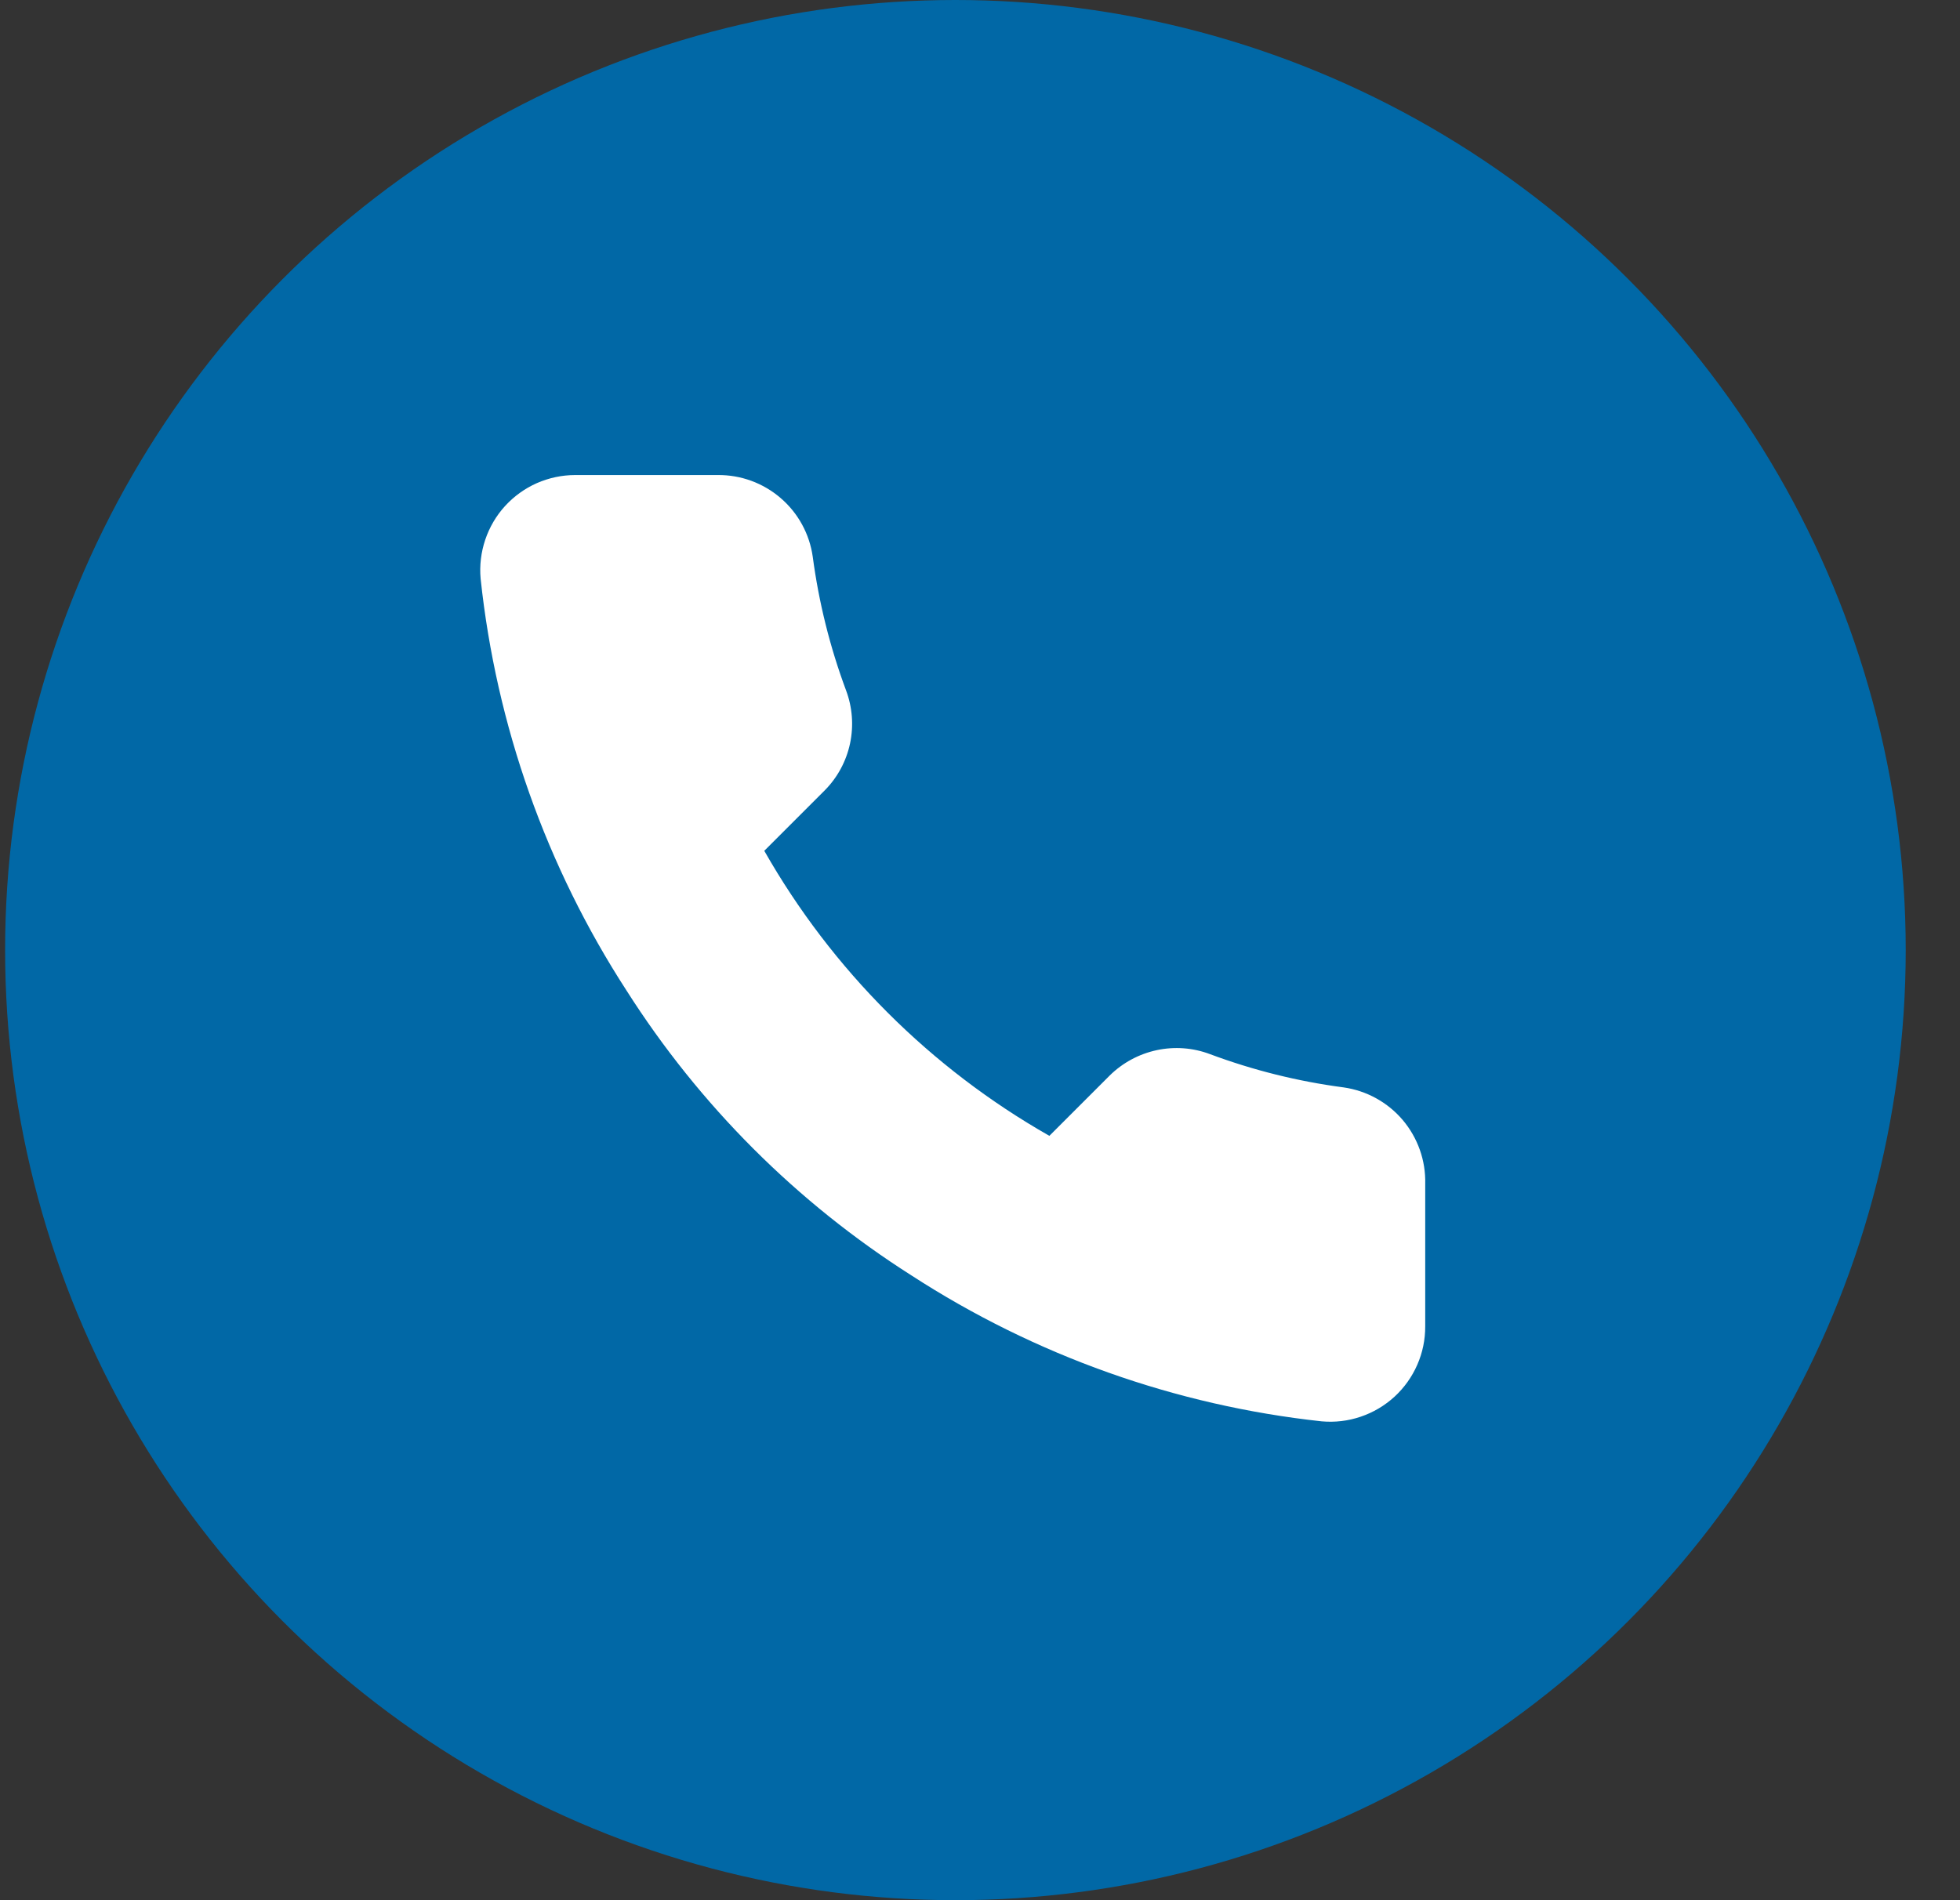
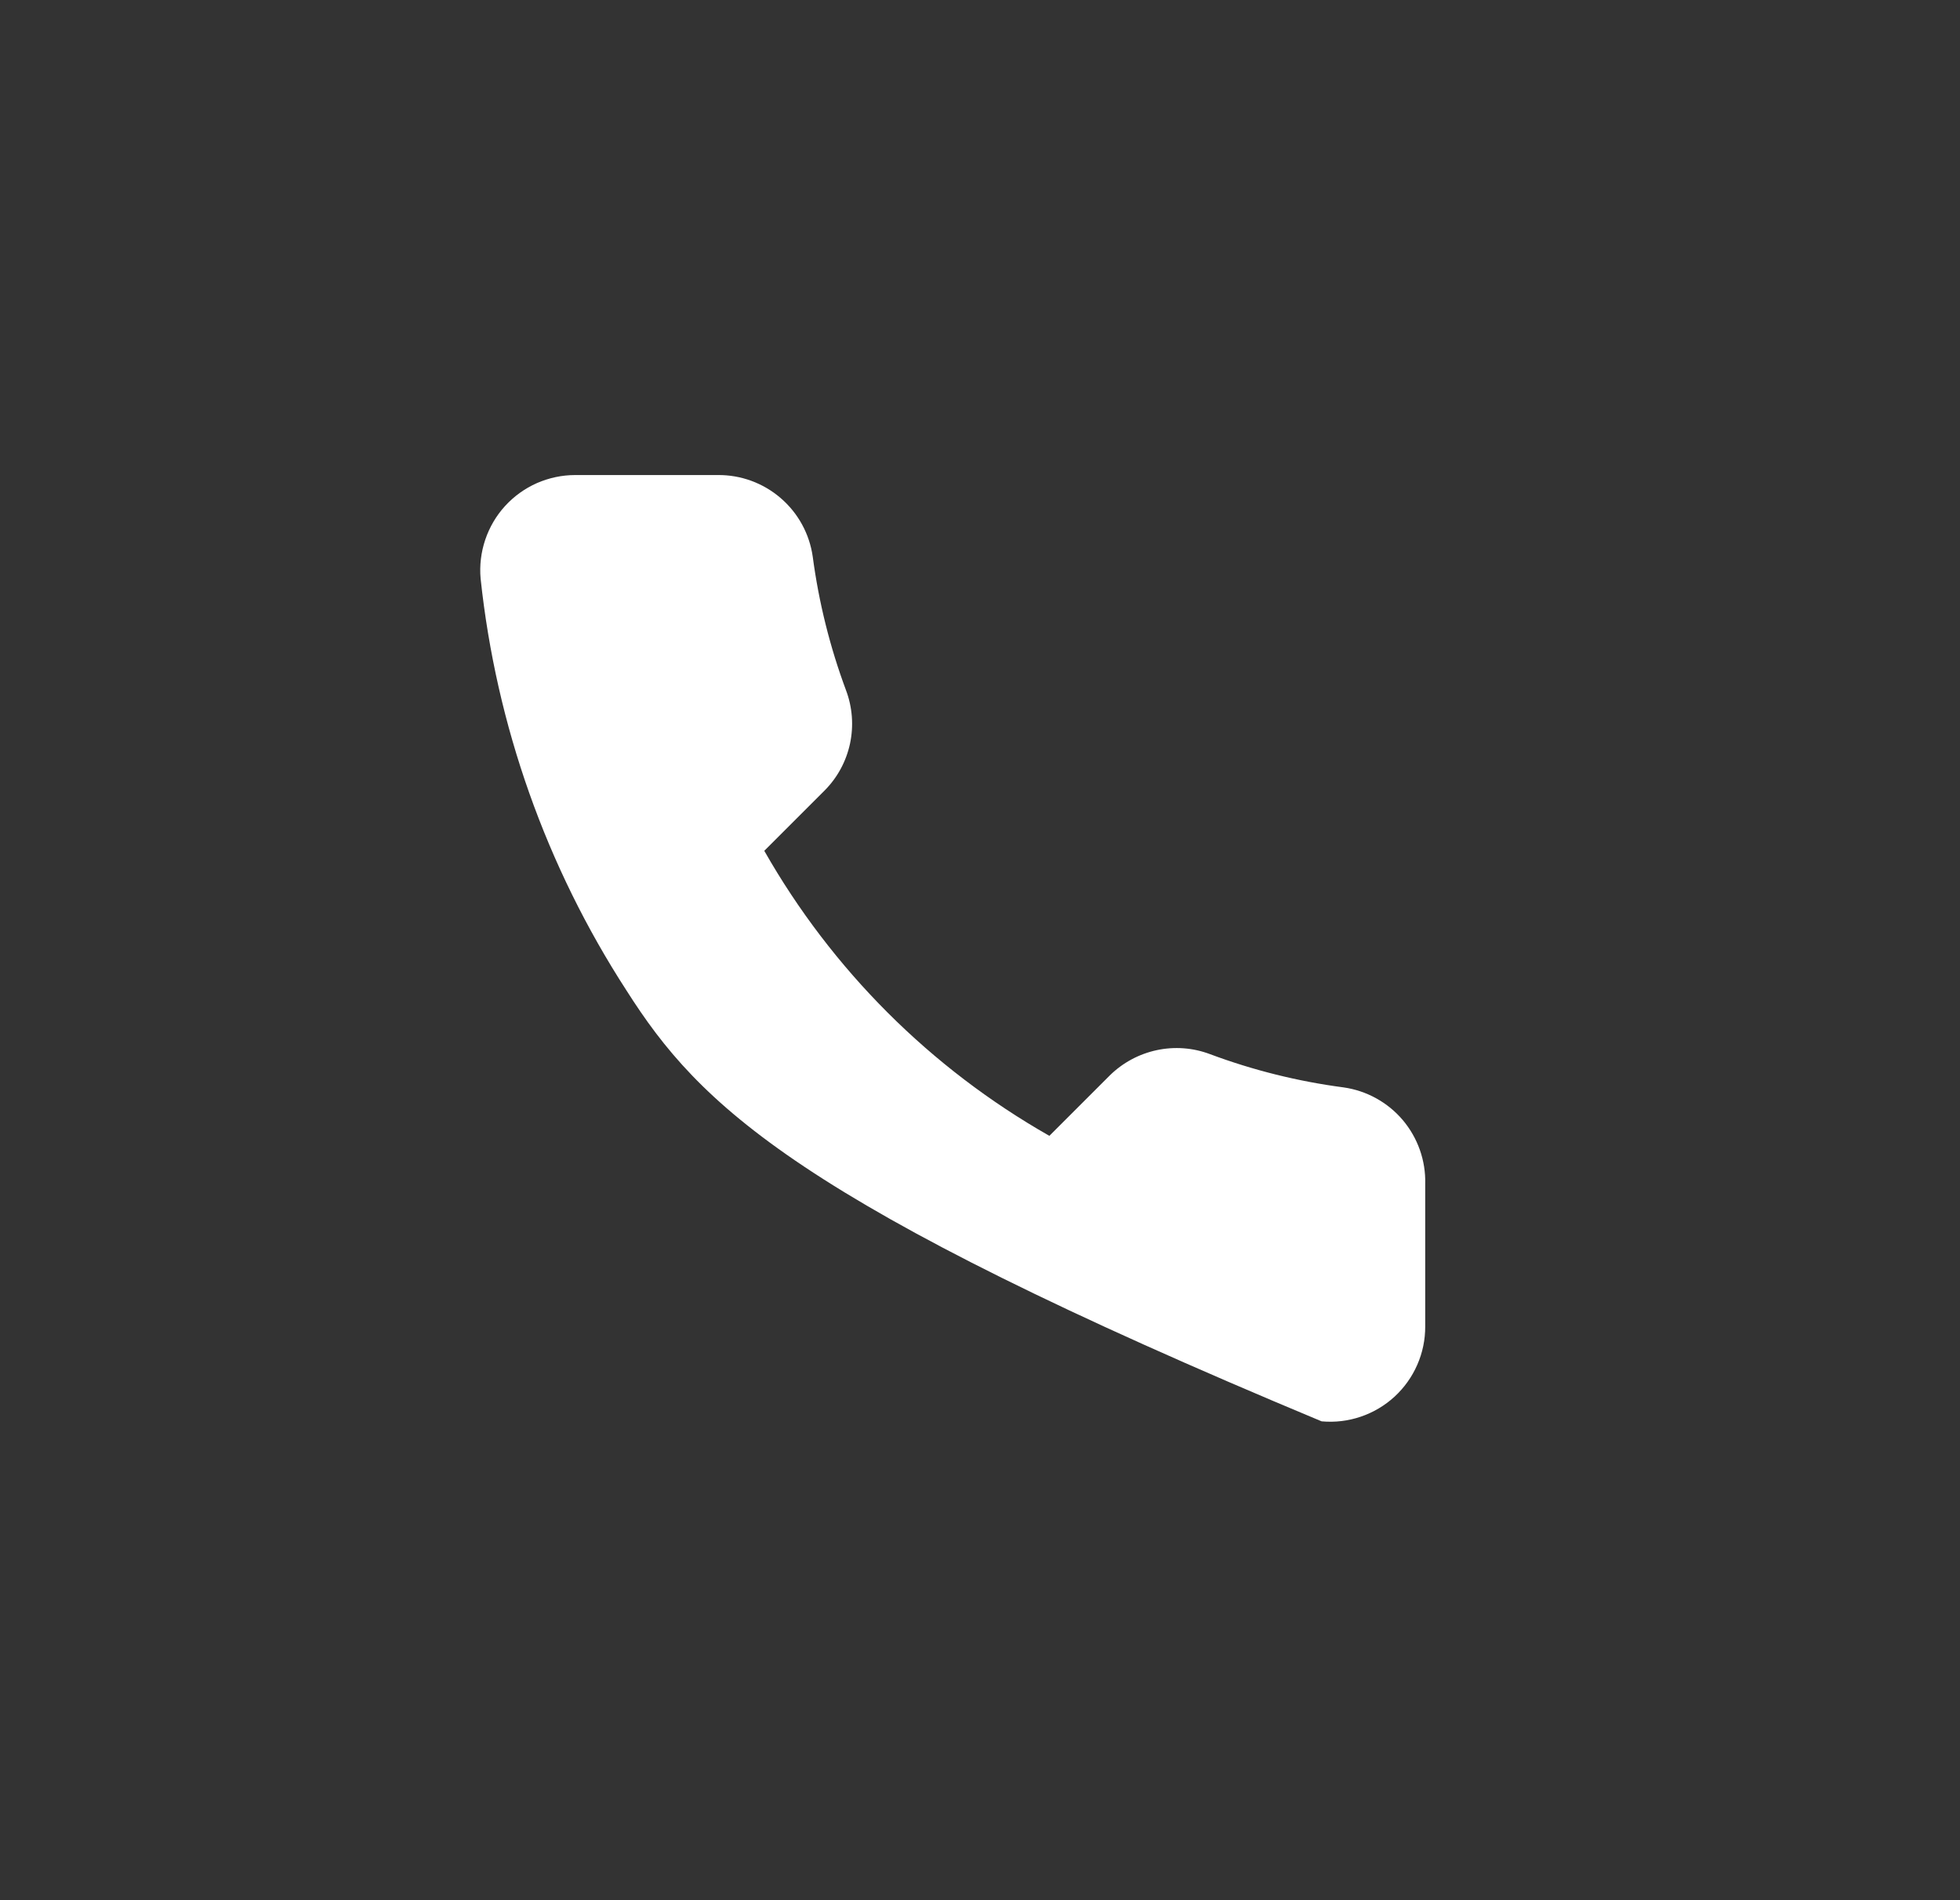
<svg xmlns="http://www.w3.org/2000/svg" width="33" height="32" viewBox="0 0 33 32" fill="none">
  <rect x="0" y="0" width="33" height="32" fill="#333333" stroke="none" />
-   <circle cx="16.086" cy="16" r="16" fill="#0168A6" />
-   <path d="M23.996 19.936V22.336C23.997 22.559 23.952 22.779 23.862 22.984C23.773 23.188 23.642 23.371 23.478 23.522C23.314 23.672 23.12 23.787 22.909 23.858C22.698 23.93 22.474 23.956 22.252 23.936C19.791 23.669 17.426 22.827 15.348 21.48C13.415 20.252 11.777 18.613 10.548 16.68C9.196 14.593 8.355 12.217 8.092 9.744C8.072 9.523 8.099 9.3 8.17 9.089C8.241 8.879 8.354 8.685 8.504 8.521C8.654 8.357 8.836 8.226 9.039 8.136C9.243 8.047 9.462 8 9.684 8H12.084C12.473 7.996 12.849 8.134 13.143 8.387C13.438 8.64 13.63 8.992 13.684 9.376C13.786 10.144 13.974 10.898 14.244 11.624C14.352 11.91 14.375 12.222 14.312 12.521C14.248 12.82 14.1 13.095 13.884 13.312L12.868 14.328C14.007 16.331 15.666 17.989 17.668 19.128L18.684 18.112C18.902 17.897 19.177 17.749 19.476 17.685C19.775 17.621 20.086 17.644 20.372 17.752C21.098 18.023 21.852 18.211 22.62 18.312C23.009 18.367 23.364 18.563 23.618 18.862C23.871 19.162 24.006 19.544 23.996 19.936Z" fill="white" />
+   <path d="M23.996 19.936V22.336C23.997 22.559 23.952 22.779 23.862 22.984C23.773 23.188 23.642 23.371 23.478 23.522C23.314 23.672 23.12 23.787 22.909 23.858C22.698 23.93 22.474 23.956 22.252 23.936C13.415 20.252 11.777 18.613 10.548 16.68C9.196 14.593 8.355 12.217 8.092 9.744C8.072 9.523 8.099 9.3 8.17 9.089C8.241 8.879 8.354 8.685 8.504 8.521C8.654 8.357 8.836 8.226 9.039 8.136C9.243 8.047 9.462 8 9.684 8H12.084C12.473 7.996 12.849 8.134 13.143 8.387C13.438 8.64 13.63 8.992 13.684 9.376C13.786 10.144 13.974 10.898 14.244 11.624C14.352 11.91 14.375 12.222 14.312 12.521C14.248 12.82 14.1 13.095 13.884 13.312L12.868 14.328C14.007 16.331 15.666 17.989 17.668 19.128L18.684 18.112C18.902 17.897 19.177 17.749 19.476 17.685C19.775 17.621 20.086 17.644 20.372 17.752C21.098 18.023 21.852 18.211 22.62 18.312C23.009 18.367 23.364 18.563 23.618 18.862C23.871 19.162 24.006 19.544 23.996 19.936Z" fill="white" />
</svg>